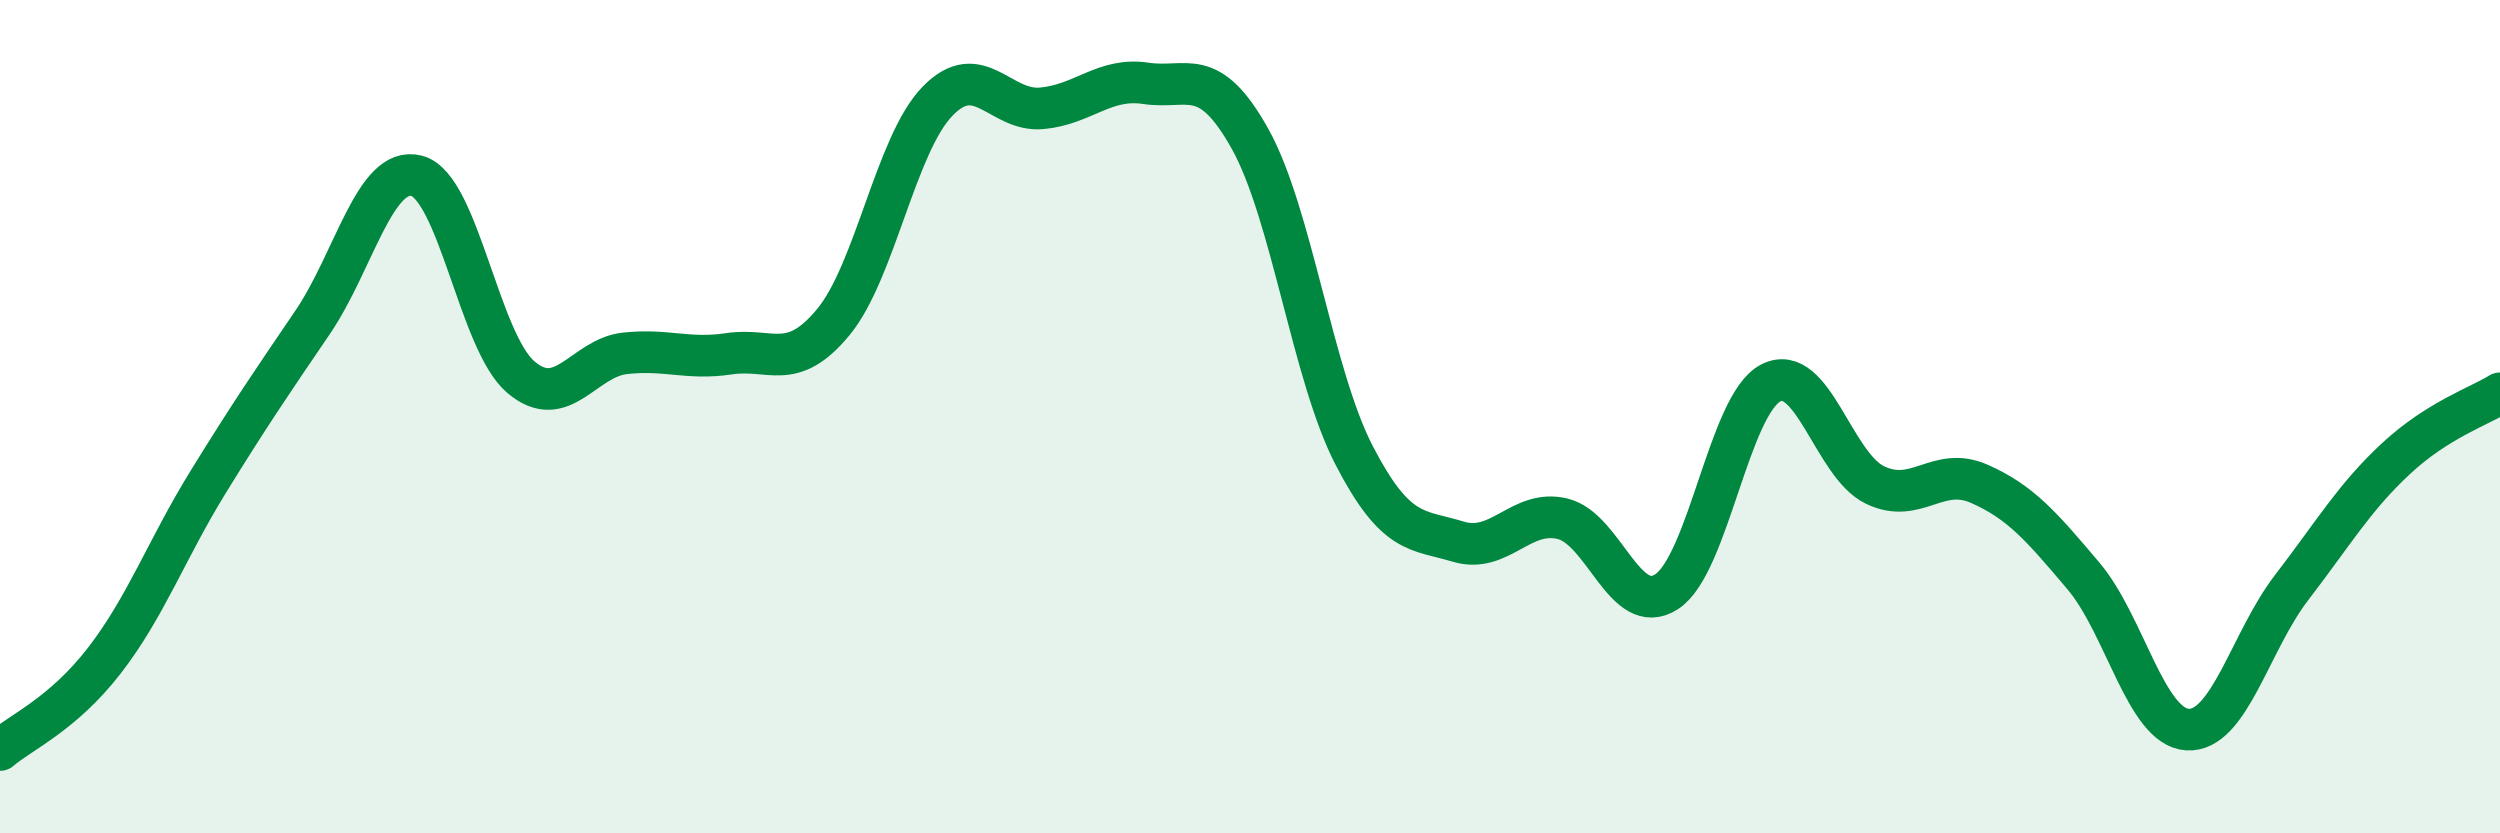
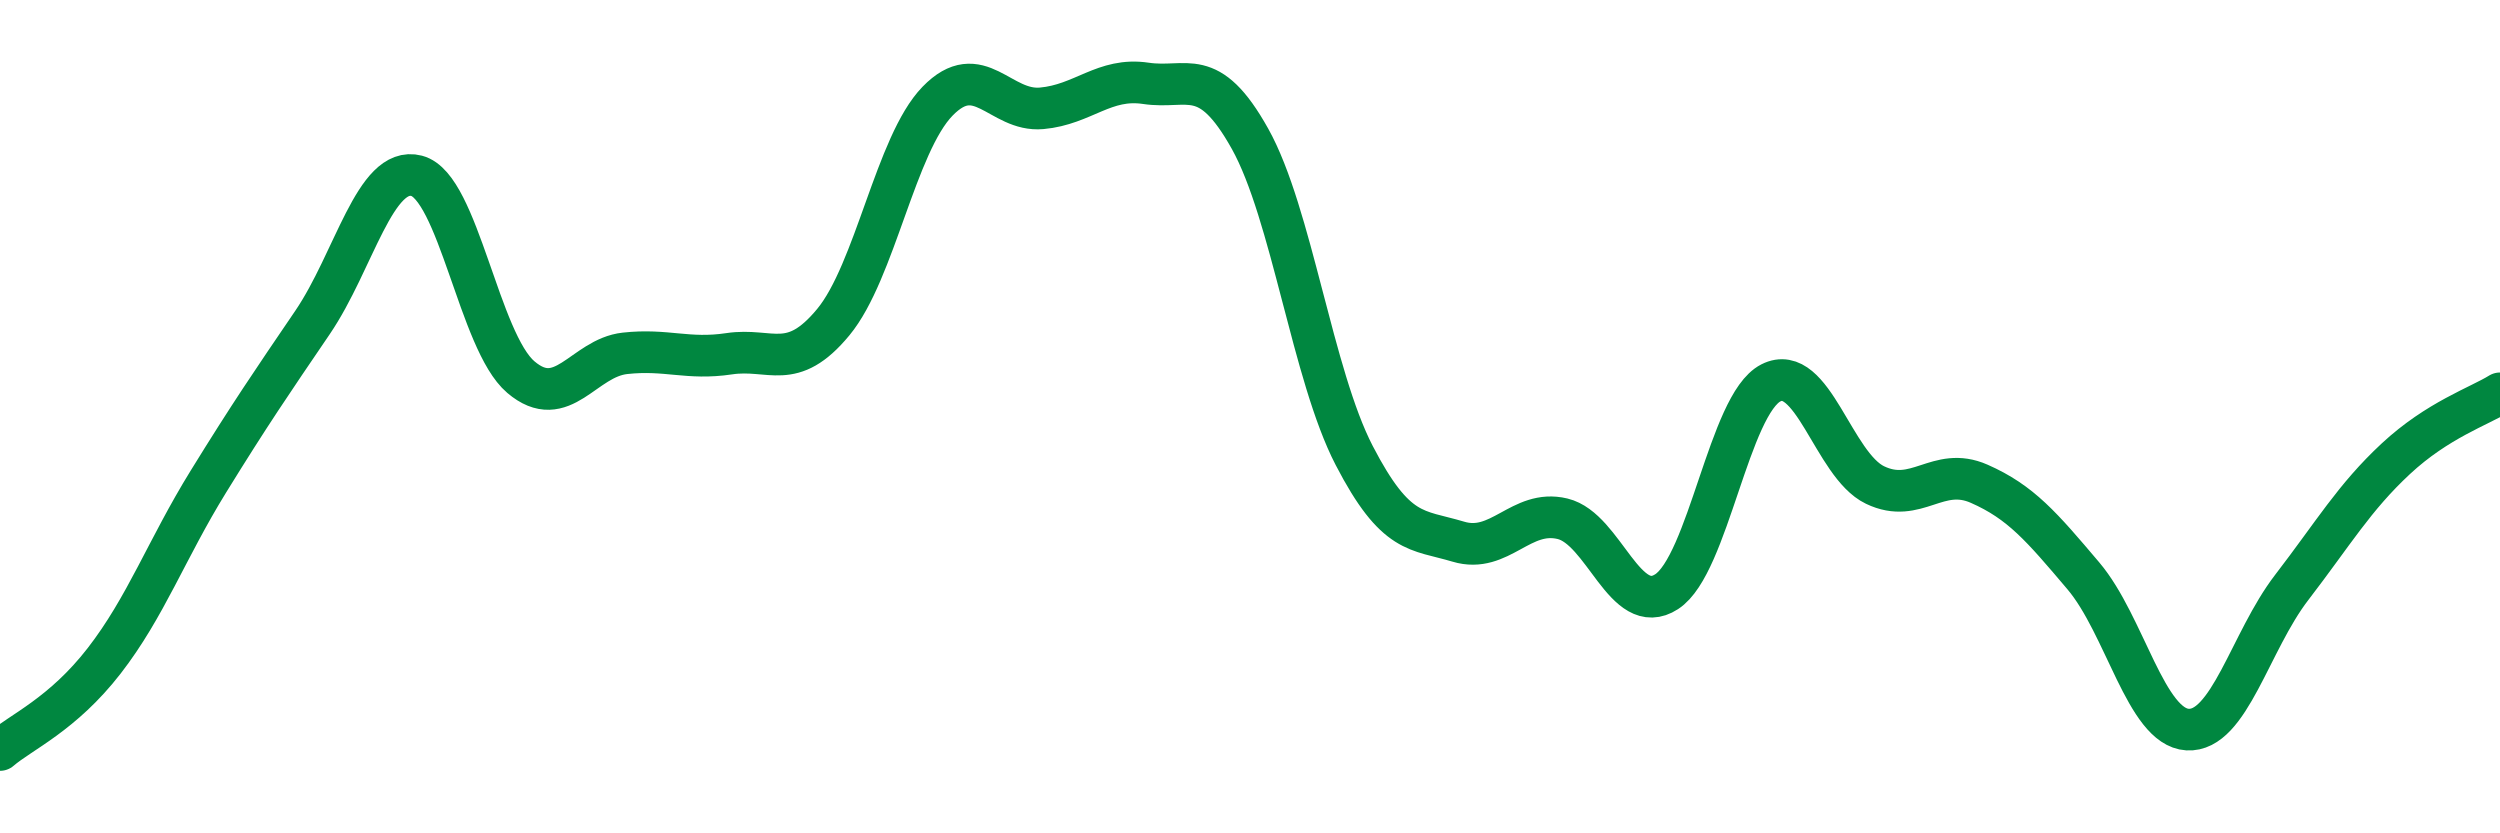
<svg xmlns="http://www.w3.org/2000/svg" width="60" height="20" viewBox="0 0 60 20">
-   <path d="M 0,18 C 0.5,17.57 1.5,17.15 2.5,15.86 C 3.5,14.57 4,13.18 5,11.56 C 6,9.94 6.5,9.21 7.5,7.74 C 8.5,6.27 9,3.96 10,4.22 C 11,4.48 11.5,8.2 12.5,9.05 C 13.5,9.9 14,8.59 15,8.48 C 16,8.37 16.5,8.64 17.5,8.49 C 18.5,8.34 19,8.94 20,7.73 C 21,6.52 21.5,3.46 22.5,2.43 C 23.5,1.4 24,2.69 25,2.6 C 26,2.51 26.5,1.85 27.5,2 C 28.5,2.15 29,1.54 30,3.33 C 31,5.12 31.5,9 32.5,10.93 C 33.5,12.86 34,12.7 35,13 C 36,13.3 36.5,12.21 37.5,12.45 C 38.5,12.69 39,14.85 40,14.2 C 41,13.55 41.5,9.7 42.5,9.19 C 43.5,8.68 44,11.16 45,11.64 C 46,12.12 46.5,11.17 47.5,11.61 C 48.5,12.05 49,12.64 50,13.82 C 51,15 51.5,17.45 52.5,17.51 C 53.5,17.57 54,15.4 55,14.1 C 56,12.8 56.5,11.94 57.5,11.01 C 58.5,10.08 59.5,9.75 60,9.44L60 20L0 20Z" fill="#008740" opacity="0.1" stroke-linecap="round" stroke-linejoin="round" />
  <path d="M 0,18 C 0.5,17.57 1.5,17.15 2.5,15.86 C 3.5,14.57 4,13.18 5,11.56 C 6,9.94 6.5,9.21 7.5,7.74 C 8.5,6.27 9,3.96 10,4.22 C 11,4.48 11.5,8.2 12.5,9.05 C 13.5,9.9 14,8.59 15,8.48 C 16,8.37 16.5,8.64 17.5,8.49 C 18.5,8.34 19,8.94 20,7.73 C 21,6.52 21.5,3.46 22.5,2.43 C 23.5,1.4 24,2.69 25,2.6 C 26,2.51 26.5,1.85 27.5,2 C 28.5,2.15 29,1.54 30,3.33 C 31,5.12 31.5,9 32.5,10.93 C 33.5,12.86 34,12.7 35,13 C 36,13.3 36.5,12.21 37.5,12.45 C 38.5,12.69 39,14.85 40,14.2 C 41,13.55 41.5,9.7 42.5,9.19 C 43.5,8.68 44,11.16 45,11.64 C 46,12.12 46.5,11.17 47.5,11.61 C 48.5,12.05 49,12.64 50,13.82 C 51,15 51.5,17.45 52.5,17.51 C 53.5,17.57 54,15.4 55,14.1 C 56,12.8 56.5,11.94 57.5,11.01 C 58.5,10.08 59.5,9.75 60,9.44" stroke="#008740" stroke-width="1" fill="none" stroke-linecap="round" stroke-linejoin="round" />
</svg>